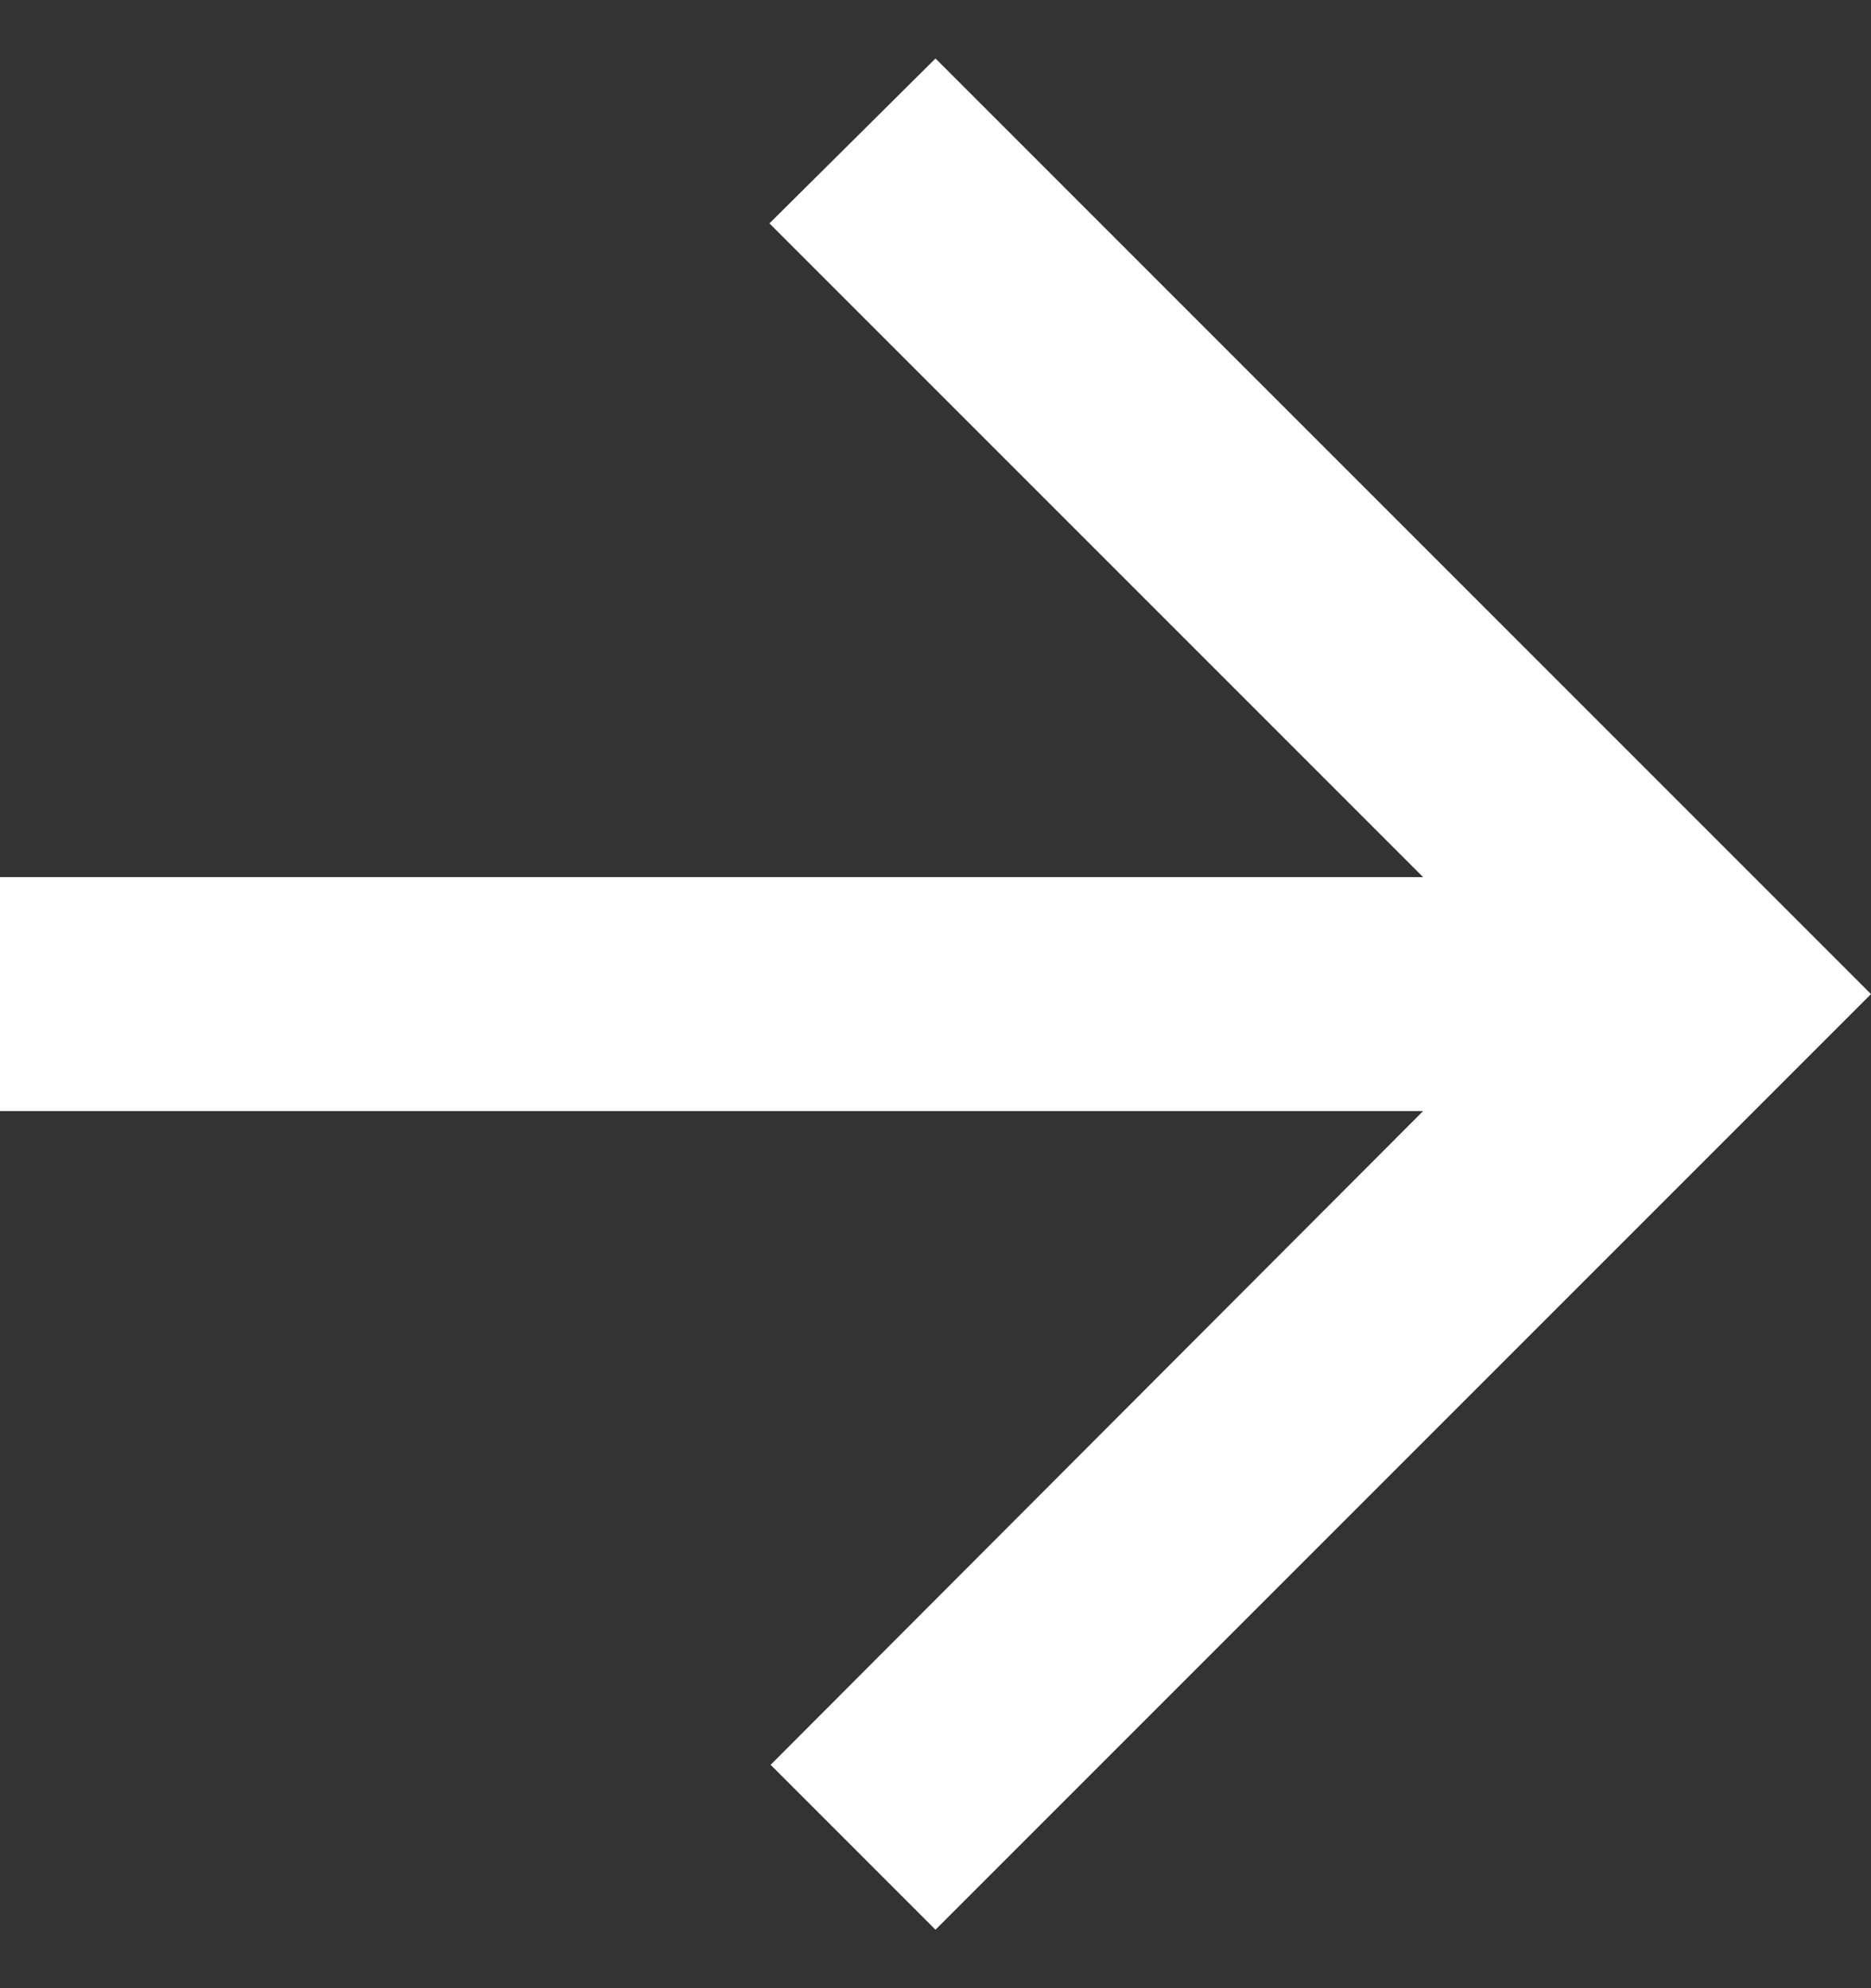
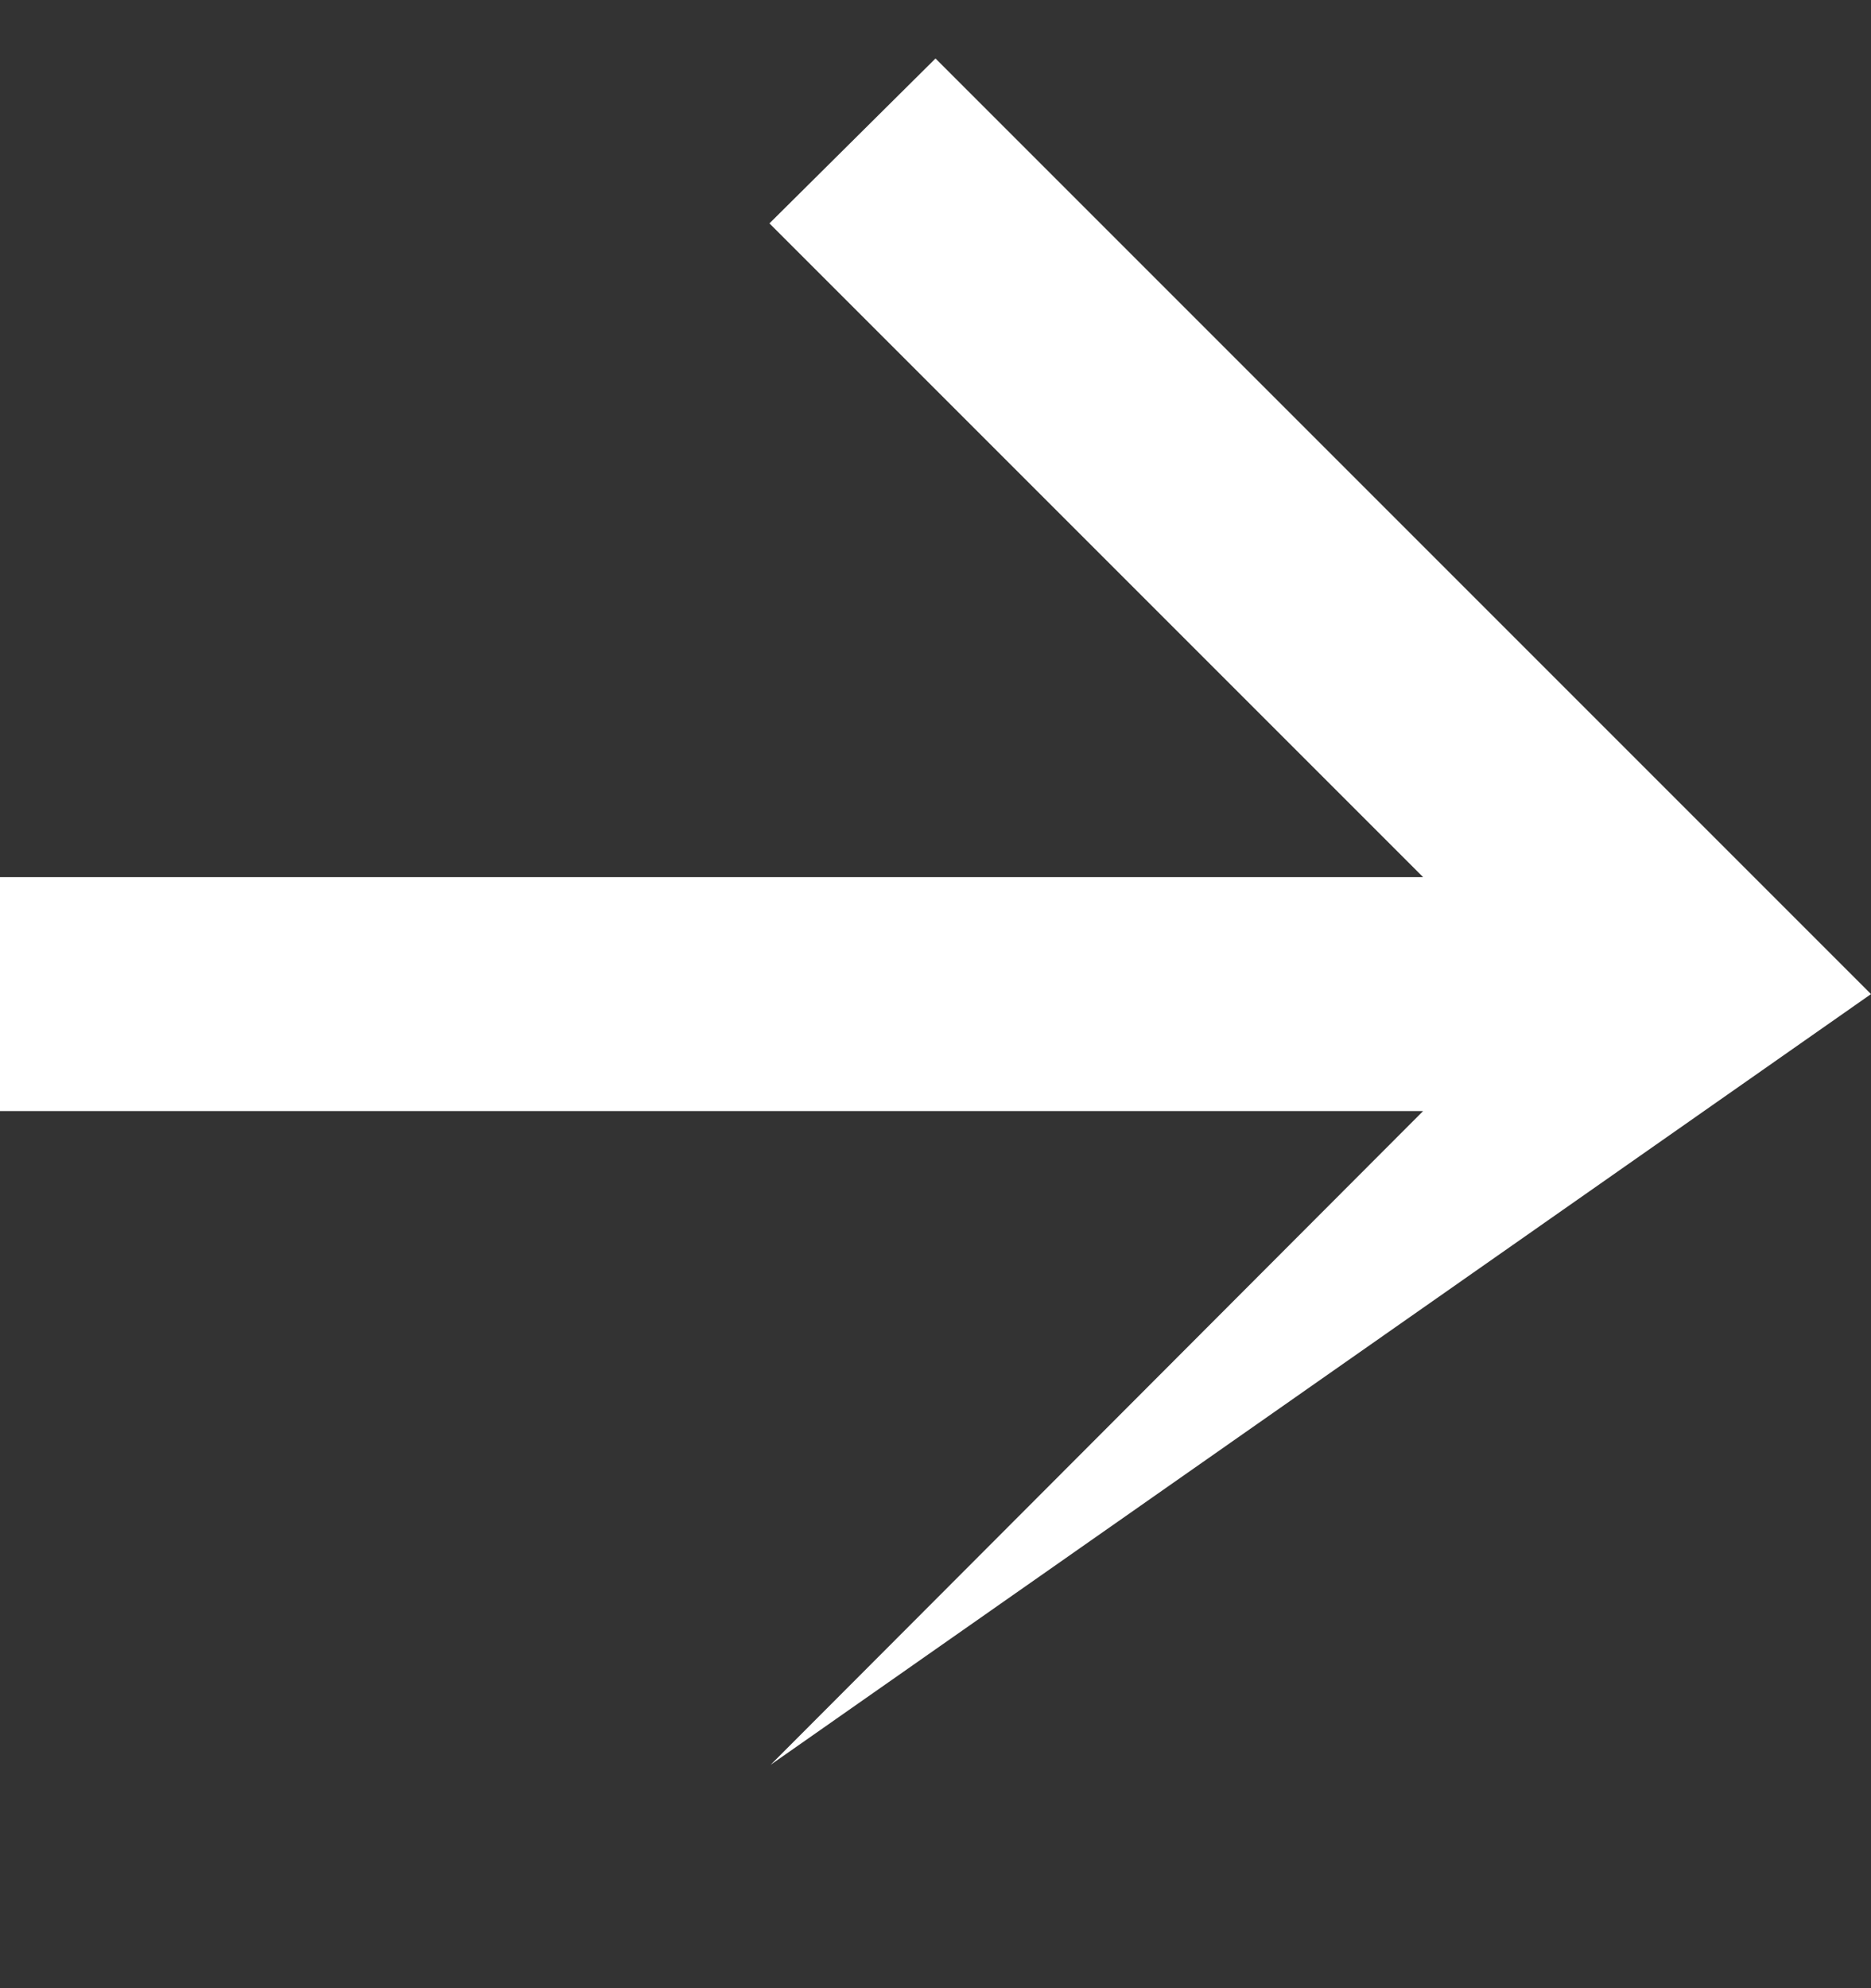
<svg xmlns="http://www.w3.org/2000/svg" width="16" height="17" viewBox="0 0 16 17" fill="none">
  <rect x="0" y="0" width="16" height="17" fill="#333333" stroke="none" />
-   <path d="M0 7.5H12.17L6.58 1.91L8 0.5L16 8.5L8 16.5L6.59 15.09L12.17 9.5H0V7.5Z" fill="white" />
+   <path d="M0 7.5H12.17L6.58 1.91L8 0.5L16 8.5L6.59 15.09L12.17 9.5H0V7.5Z" fill="white" />
</svg>